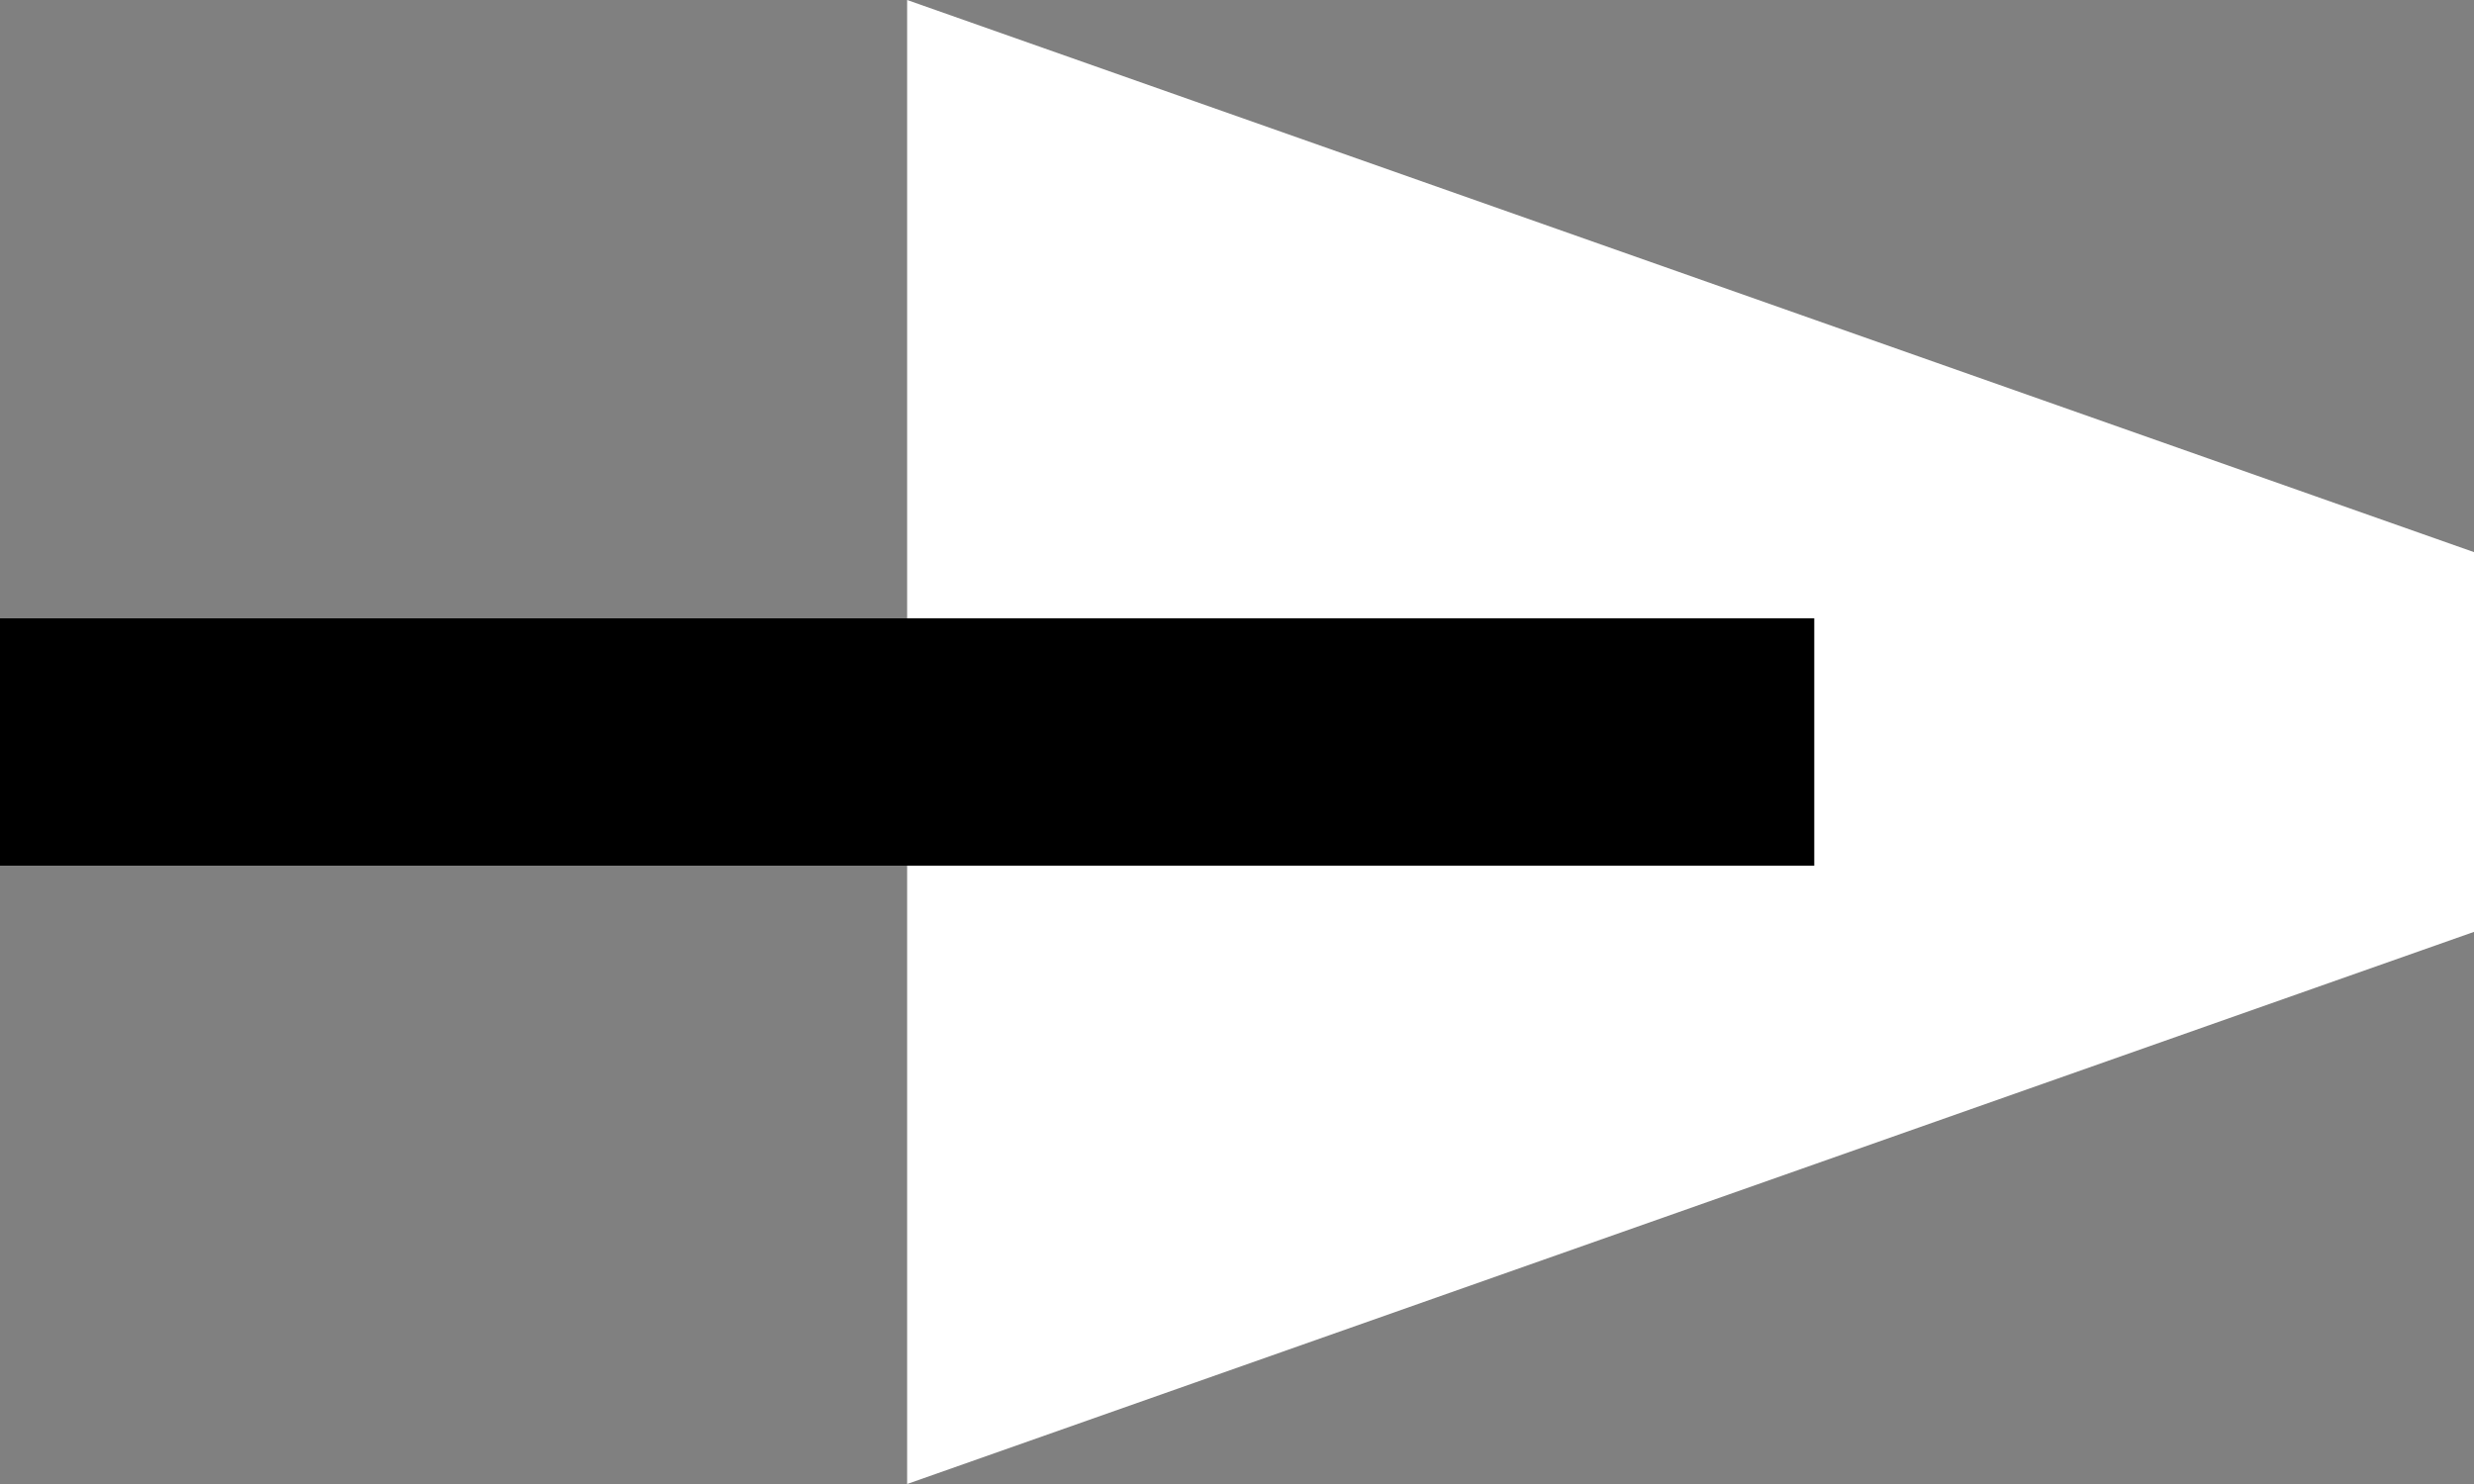
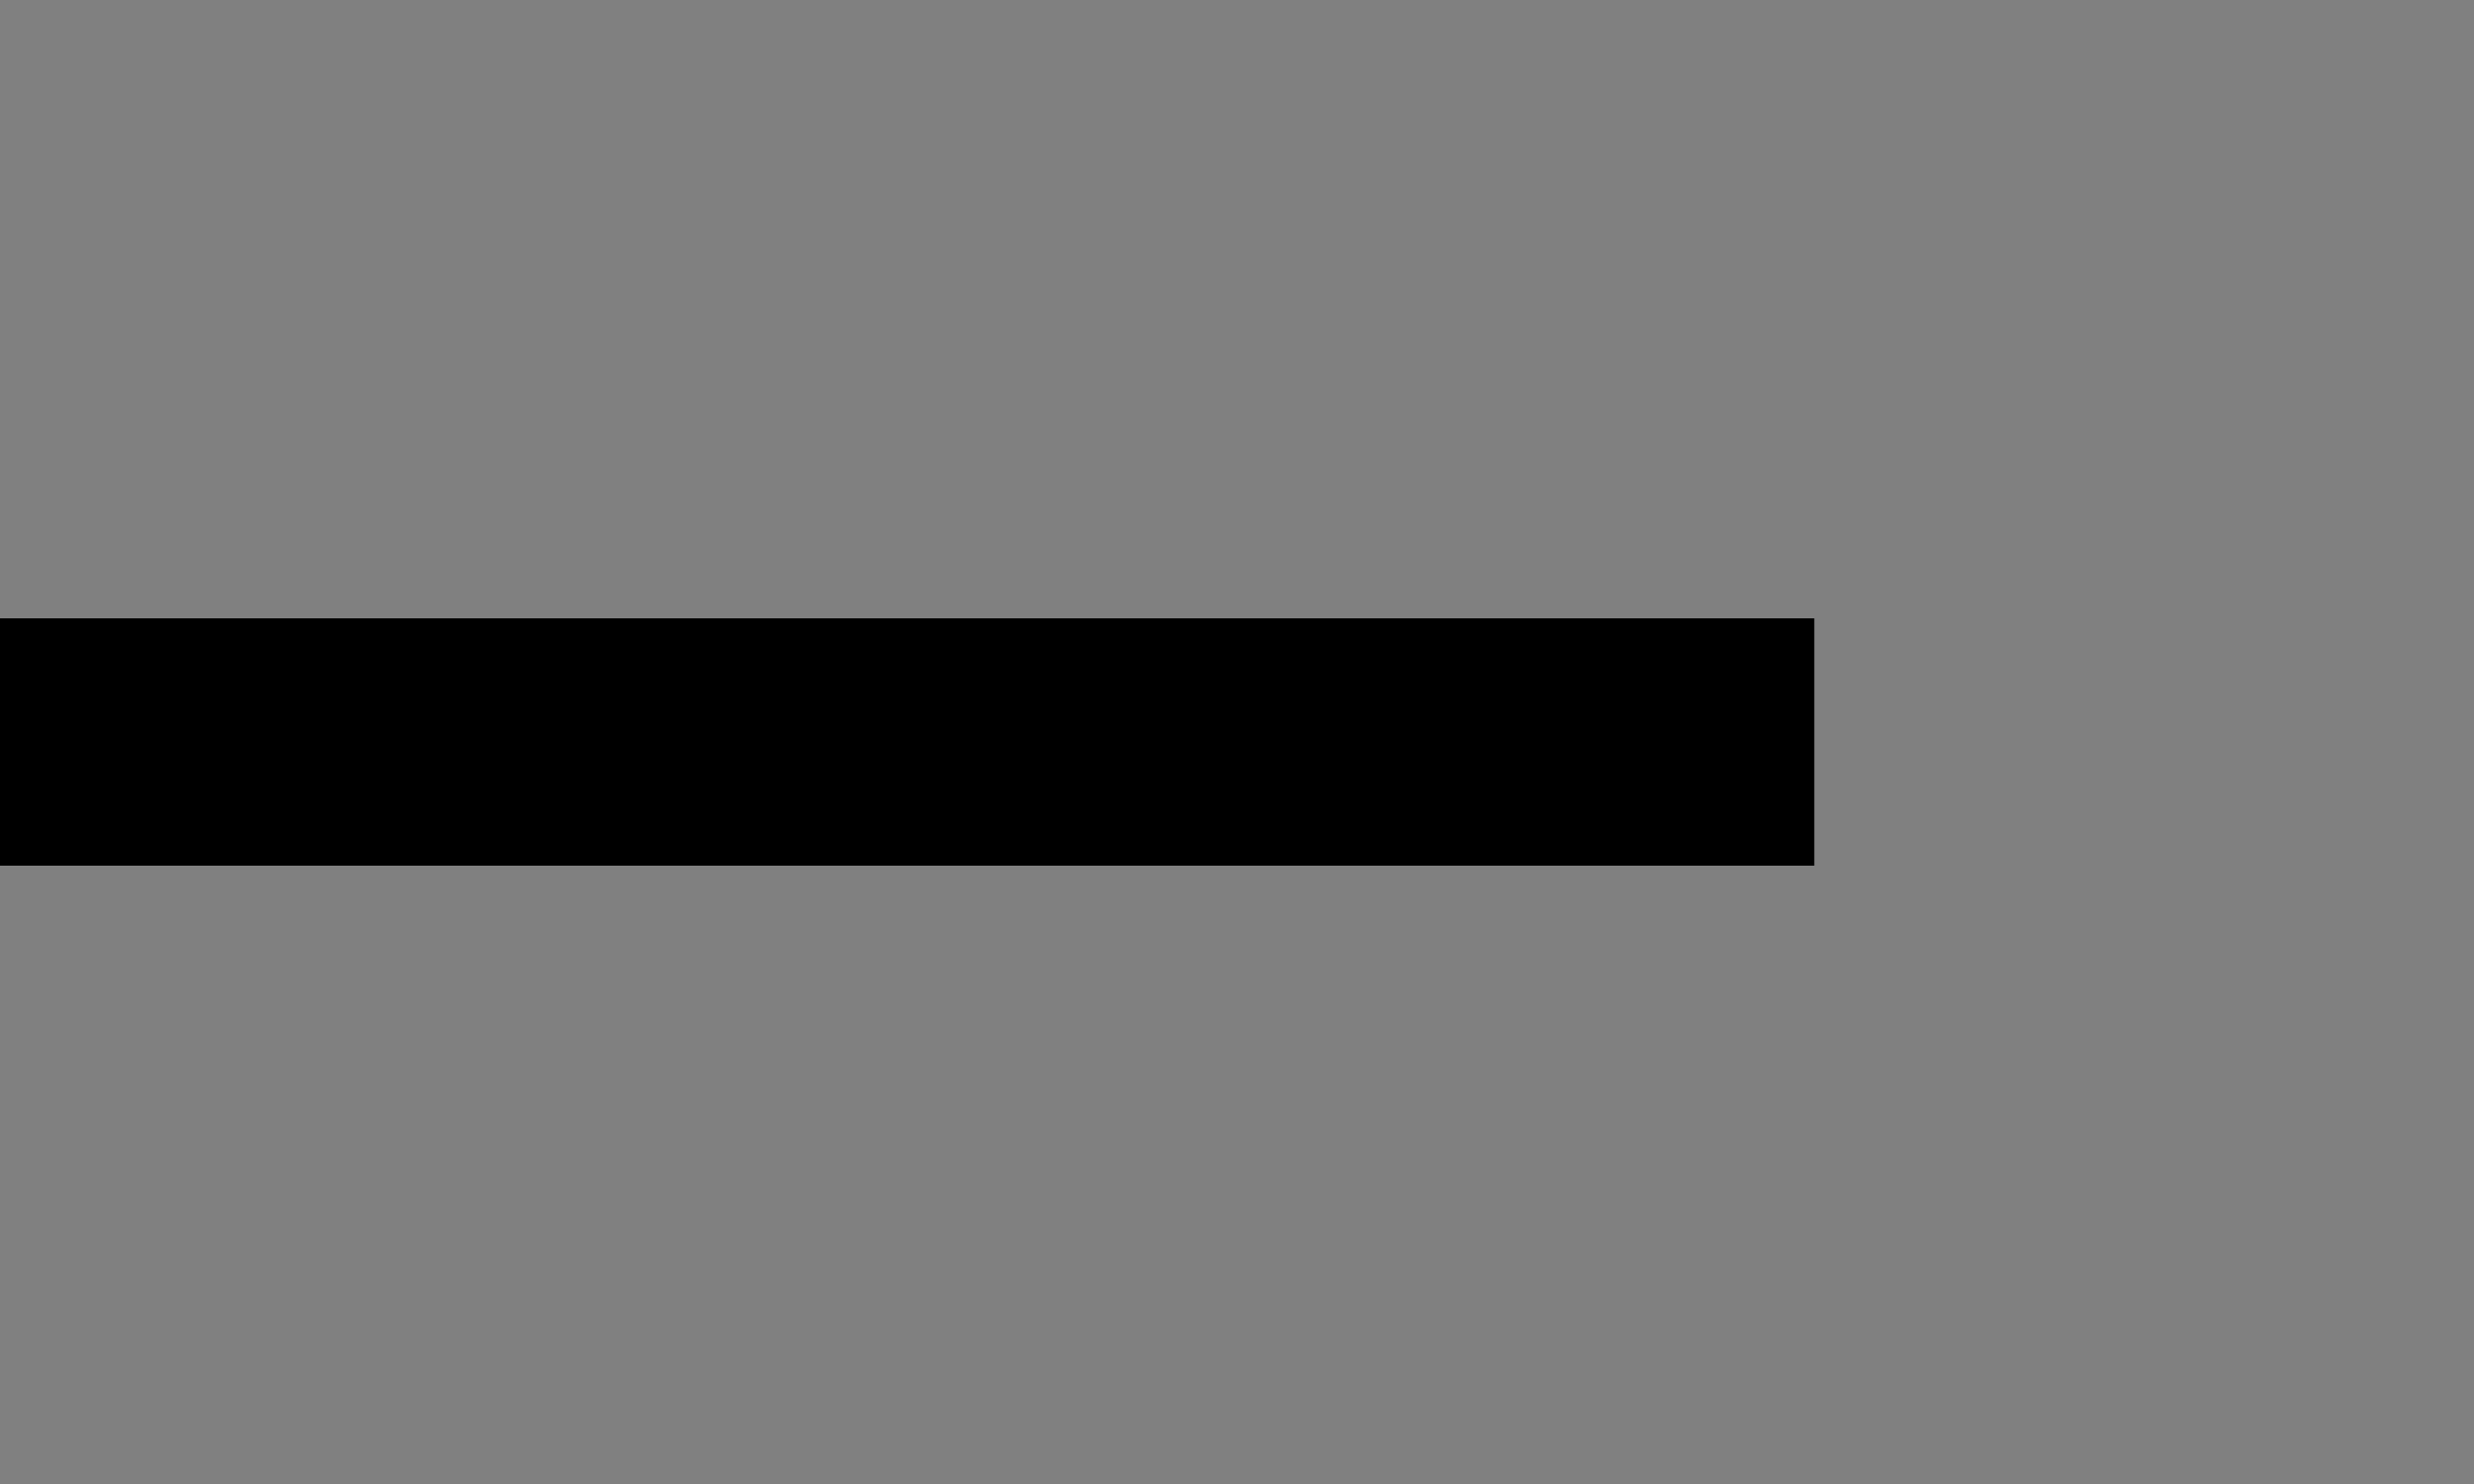
<svg xmlns="http://www.w3.org/2000/svg" width="30" height="18" viewBox="0 0 30 18" fill="none">
  <rect x="0" y="0" width="30" height="18" fill="#808080" stroke="none" />
-   <path d="M30 6.697L11 -2.46316e-07L11 18L30 11.303L30 6.697Z" fill="white" />
  <path d="M0 9H22" stroke="black" stroke-width="3" />
</svg>